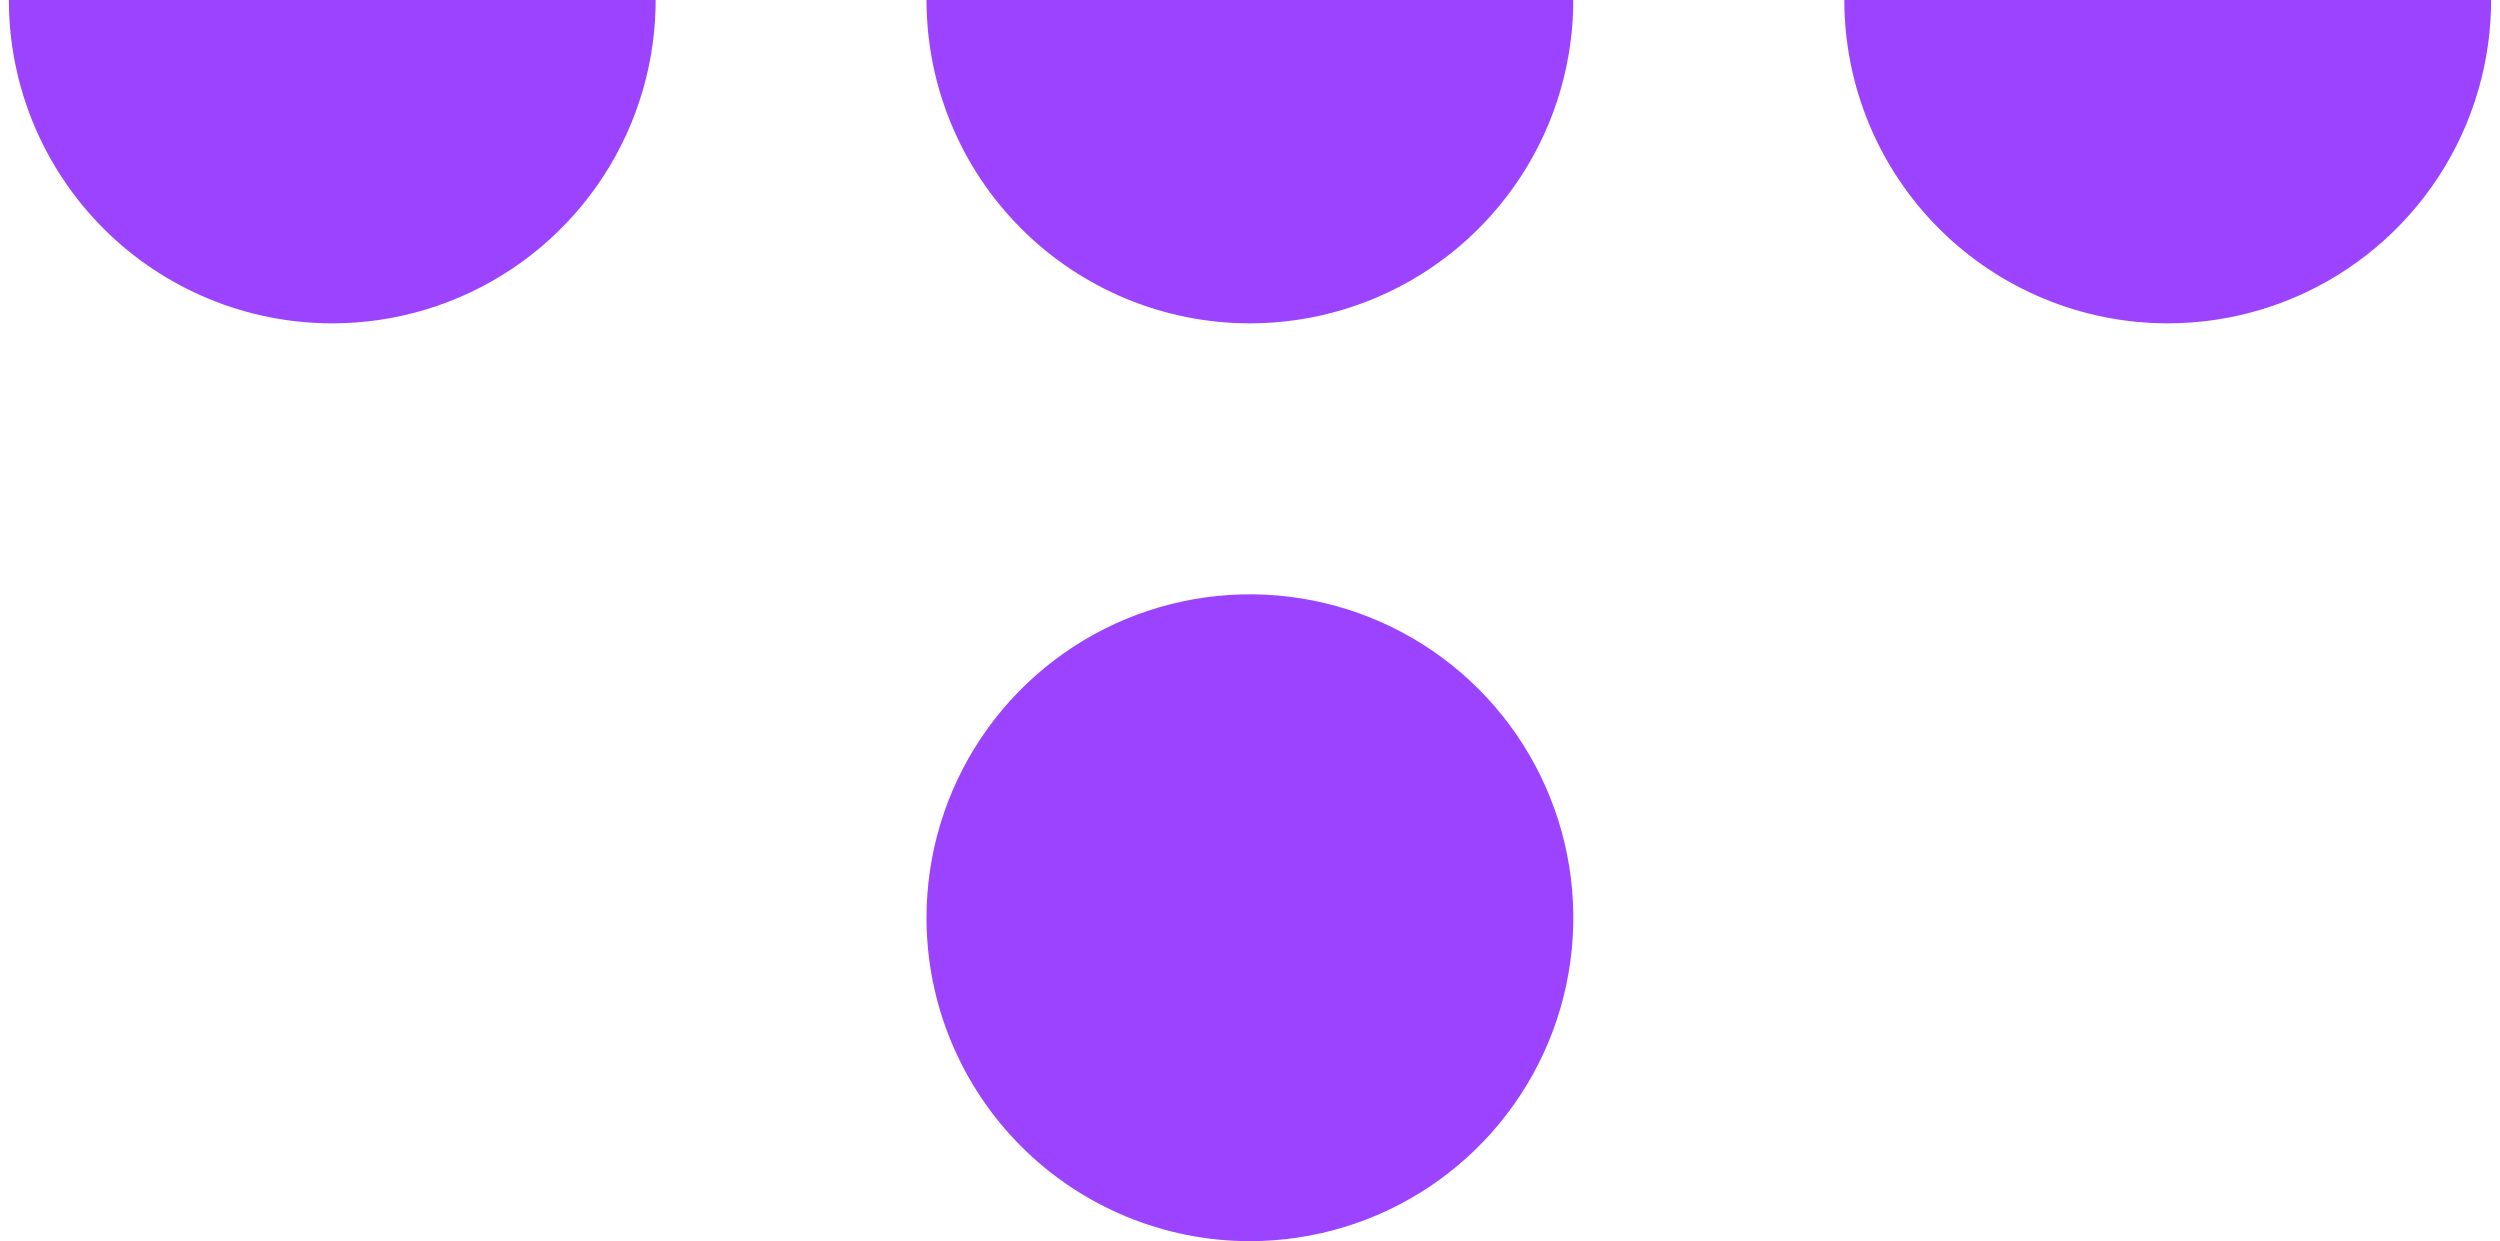
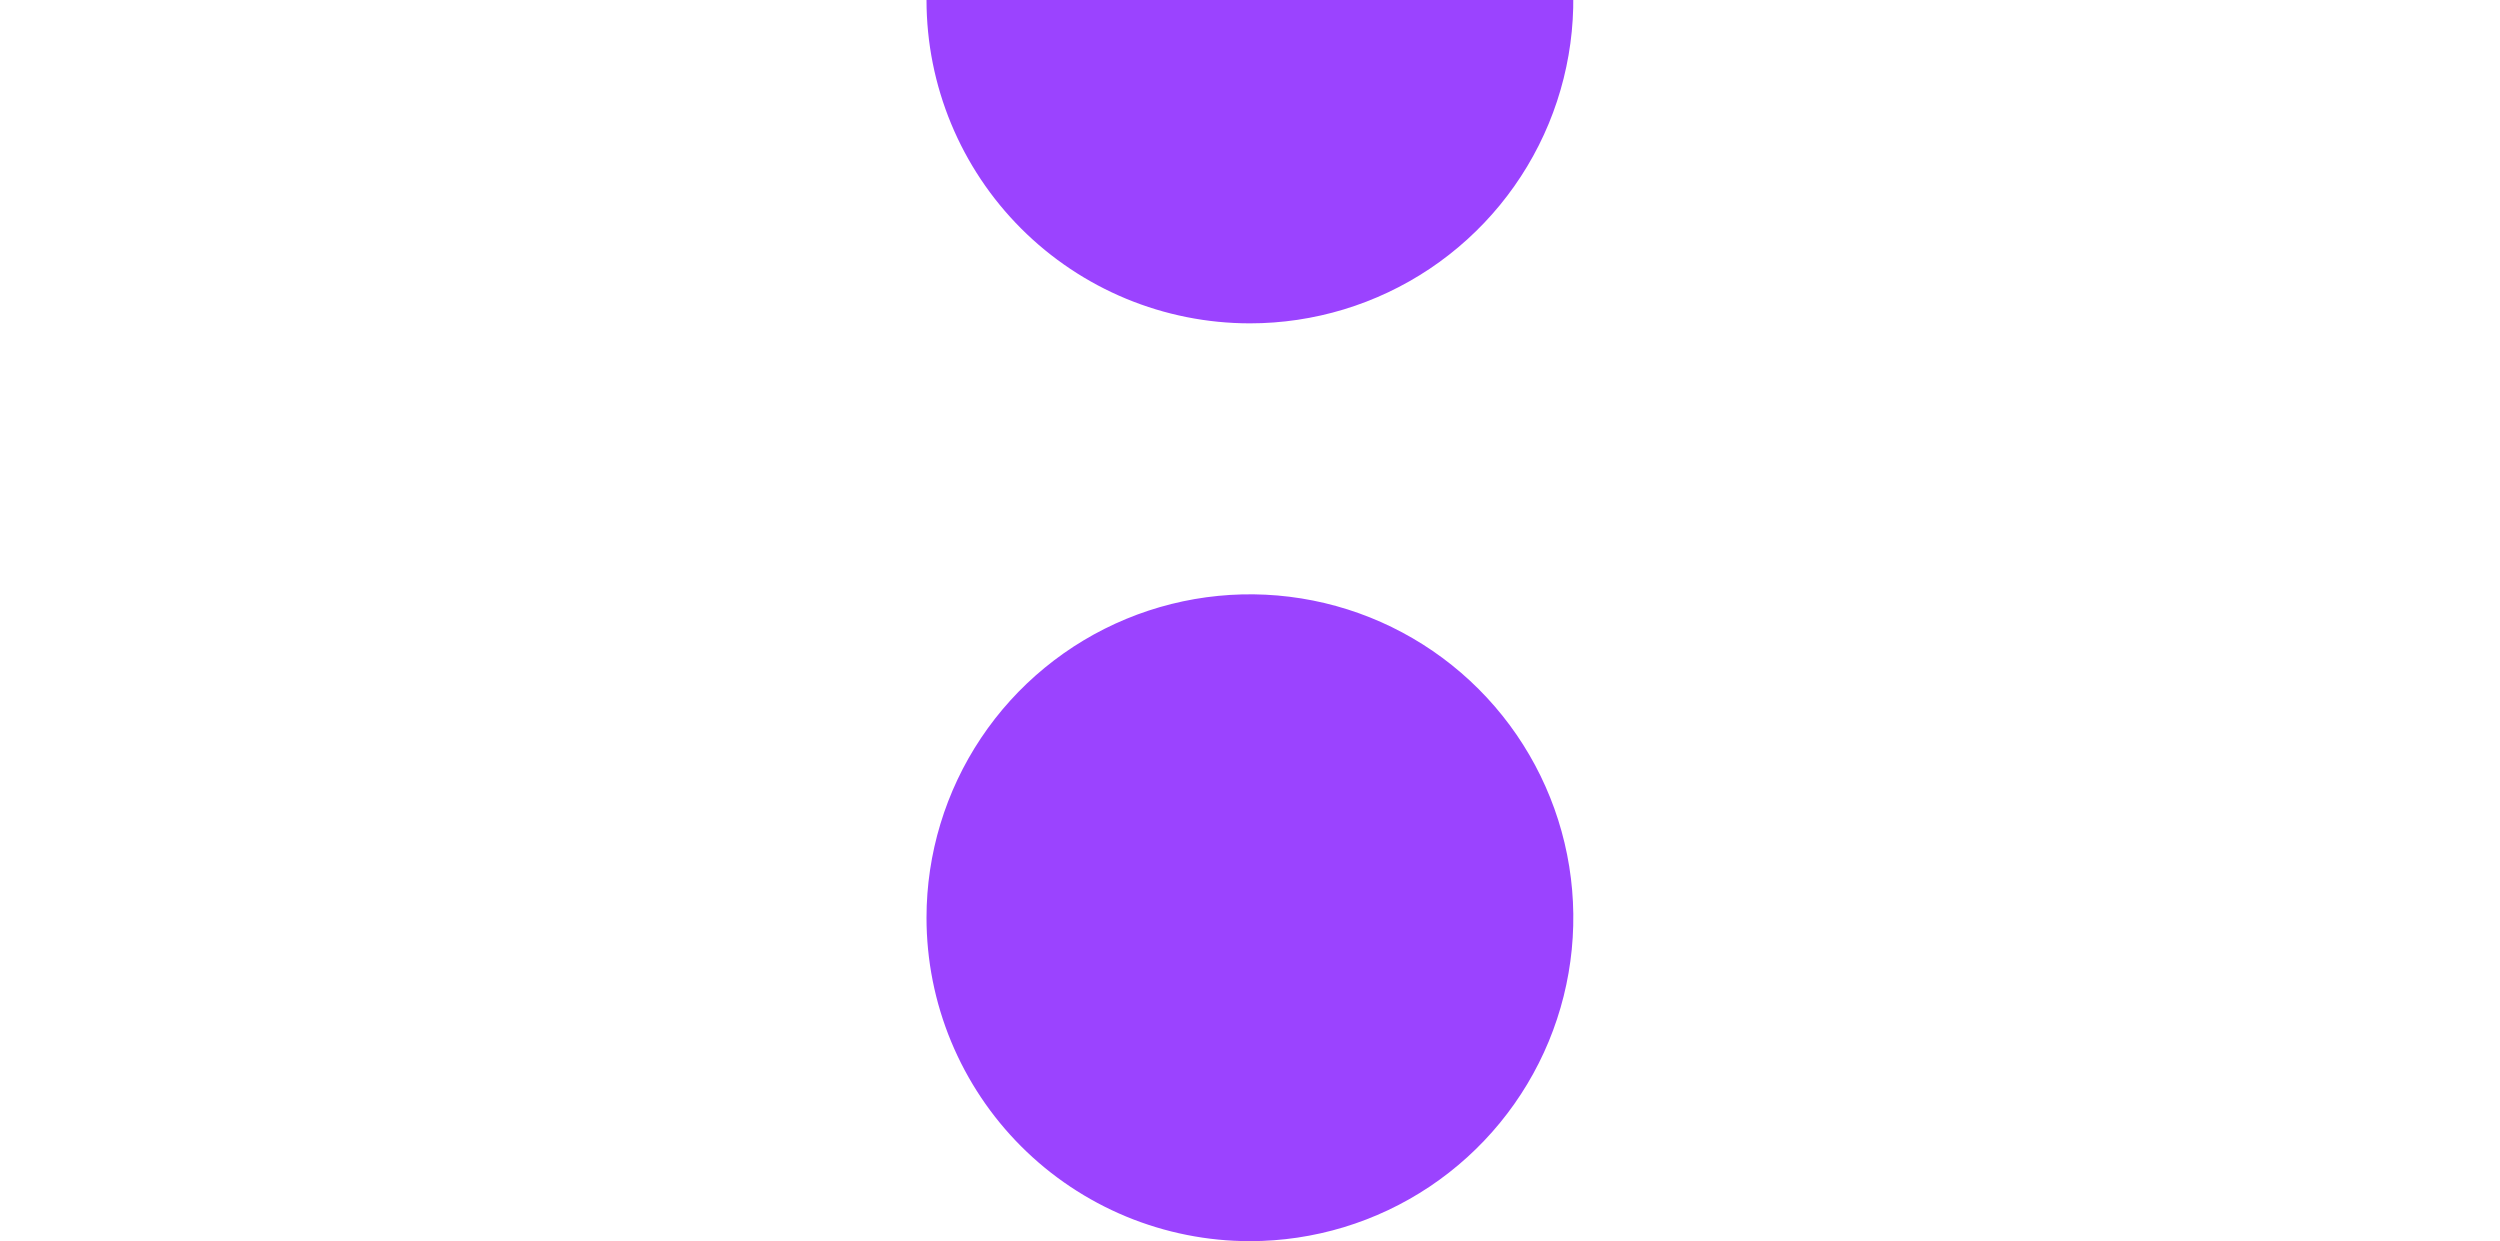
<svg xmlns="http://www.w3.org/2000/svg" width="141" height="70" viewBox="0 0 141 70" fill="none">
  <path d="M70.495 18.237C74.102 18.237 77.629 17.167 80.629 15.163C83.628 13.158 85.966 10.31 87.347 6.977C88.727 3.644 89.088 -0.024 88.384 -3.562C87.681 -7.1 85.943 -10.35 83.392 -12.901C80.842 -15.452 77.591 -17.189 74.053 -17.893C70.515 -18.597 66.848 -18.236 63.515 -16.855C60.182 -15.475 57.333 -13.137 55.329 -10.137C53.325 -7.138 52.255 -3.611 52.255 -0.004C52.255 4.834 54.176 9.474 57.597 12.894C61.018 16.315 65.657 18.237 70.495 18.237Z" fill="#9B43FF" />
  <path d="M70.495 70.001C74.102 70.001 77.629 68.931 80.629 66.927C83.628 64.922 85.966 62.074 87.347 58.741C88.727 55.408 89.089 51.74 88.385 48.202C87.681 44.663 85.944 41.413 83.393 38.862C80.842 36.311 77.592 34.574 74.054 33.87C70.516 33.166 66.848 33.528 63.515 34.908C60.182 36.289 57.333 38.627 55.329 41.626C53.325 44.626 52.255 48.152 52.255 51.76C52.255 54.155 52.726 56.527 53.643 58.74C54.56 60.953 55.903 62.964 57.597 64.658C59.291 66.352 61.301 67.695 63.514 68.612C65.728 69.529 68.1 70.001 70.495 70.001Z" fill="#9B43FF" />
-   <path d="M122.26 18.237C125.867 18.237 129.394 17.167 132.393 15.163C135.393 13.158 137.731 10.31 139.111 6.977C140.492 3.644 140.853 -0.024 140.149 -3.562C139.445 -7.1 137.708 -10.35 135.157 -12.901C132.606 -15.452 129.356 -17.189 125.818 -17.893C122.28 -18.597 118.612 -18.236 115.279 -16.855C111.946 -15.475 109.098 -13.137 107.094 -10.137C105.089 -7.138 104.02 -3.611 104.02 -0.004C104.02 4.834 105.941 9.473 109.362 12.894C112.783 16.315 117.422 18.236 122.26 18.237Z" fill="#9B43FF" />
-   <path d="M18.74 18.237C22.348 18.237 25.874 17.167 28.874 15.163C31.873 13.158 34.211 10.31 35.592 6.977C36.972 3.644 37.334 -0.024 36.63 -3.562C35.926 -7.1 34.189 -10.35 31.638 -12.901C29.087 -15.452 25.837 -17.189 22.299 -17.893C18.76 -18.597 15.093 -18.236 11.76 -16.855C8.427 -15.475 5.578 -13.137 3.574 -10.137C1.57 -7.138 0.5 -3.611 0.5 -0.004C0.5 4.834 2.422 9.474 5.842 12.894C7.536 14.588 9.547 15.931 11.76 16.848C13.973 17.765 16.345 18.237 18.74 18.237Z" fill="#9B43FF" />
</svg>